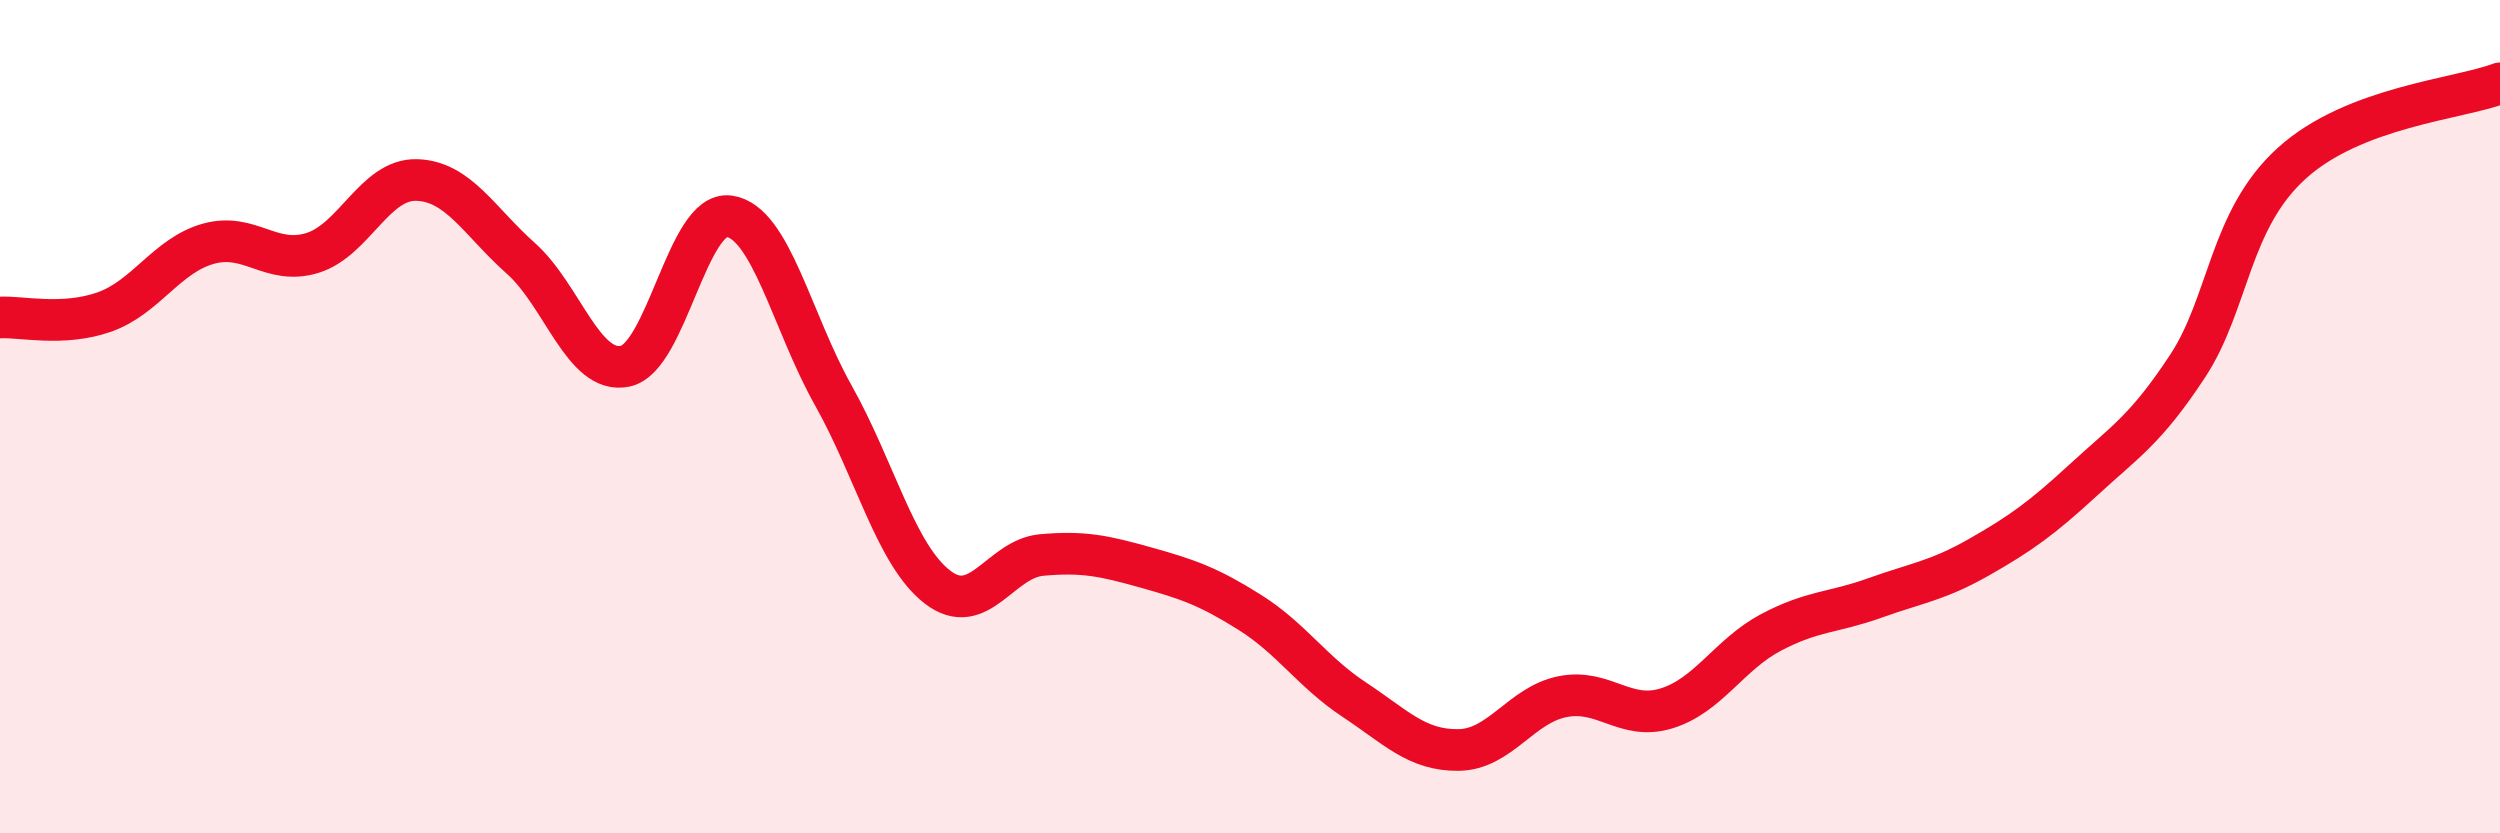
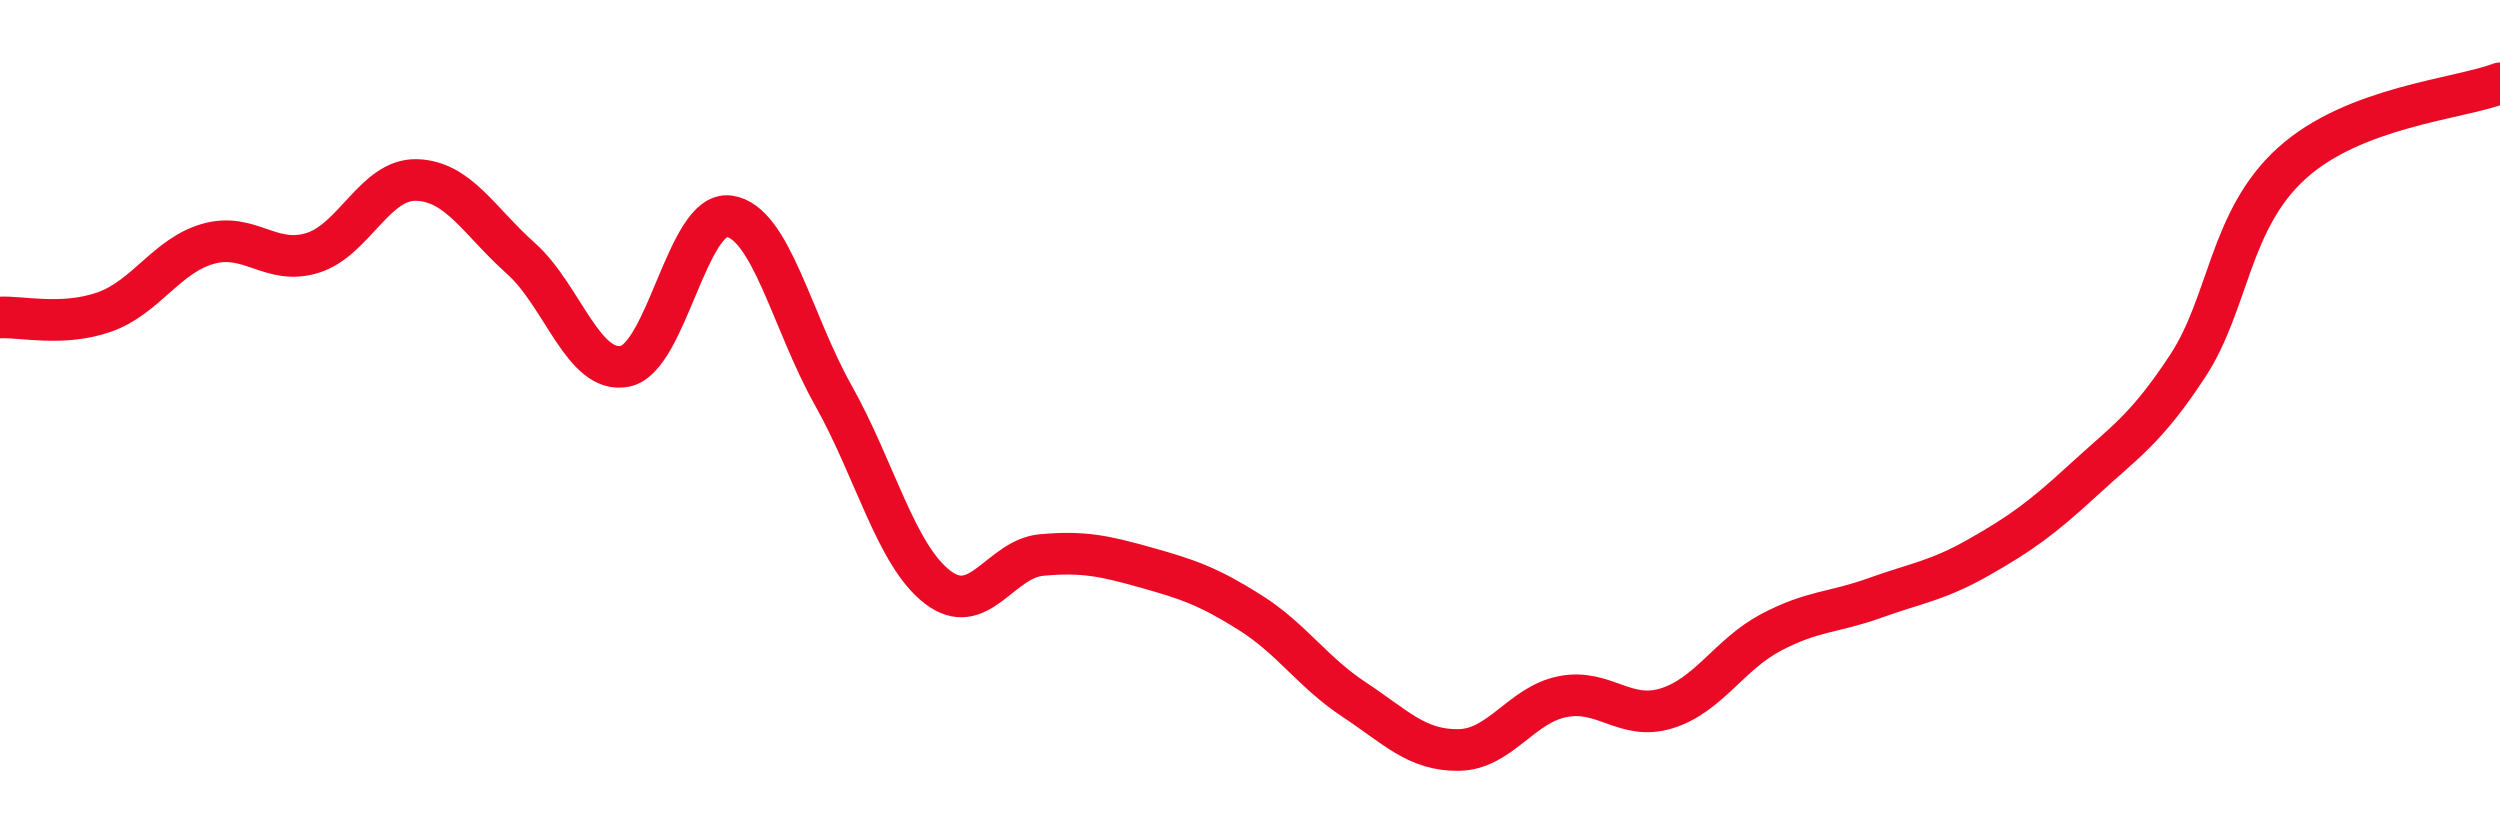
<svg xmlns="http://www.w3.org/2000/svg" width="60" height="20" viewBox="0 0 60 20">
-   <path d="M 0,7.62 C 0.5,7.59 1.5,7.84 2.5,7.49 C 3.5,7.14 4,6.13 5,5.85 C 6,5.57 6.5,6.38 7.5,6.07 C 8.5,5.76 9,4.29 10,4.32 C 11,4.35 11.5,5.31 12.5,6.2 C 13.5,7.09 14,8.99 15,8.79 C 16,8.59 16.5,5.05 17.5,5.19 C 18.5,5.33 19,7.71 20,9.49 C 21,11.27 21.5,13.32 22.5,14.09 C 23.5,14.86 24,13.41 25,13.32 C 26,13.23 26.5,13.34 27.5,13.62 C 28.5,13.9 29,14.07 30,14.7 C 31,15.33 31.5,16.13 32.5,16.79 C 33.5,17.45 34,18.01 35,18 C 36,17.99 36.5,16.92 37.5,16.72 C 38.5,16.52 39,17.31 40,17 C 41,16.69 41.5,15.71 42.5,15.18 C 43.5,14.65 44,14.71 45,14.35 C 46,13.99 46.5,13.94 47.5,13.37 C 48.5,12.8 49,12.44 50,11.52 C 51,10.6 51.5,10.31 52.5,8.79 C 53.5,7.27 53.5,5.28 55,3.92 C 56.5,2.56 59,2.38 60,2L60 20L0 20Z" fill="#EB0A25" opacity="0.1" stroke-linecap="round" stroke-linejoin="round" />
  <path d="M 0,7.62 C 0.5,7.59 1.5,7.84 2.5,7.49 C 3.5,7.14 4,6.13 5,5.85 C 6,5.57 6.5,6.38 7.5,6.07 C 8.5,5.76 9,4.29 10,4.32 C 11,4.35 11.5,5.31 12.5,6.2 C 13.5,7.09 14,8.99 15,8.79 C 16,8.59 16.5,5.05 17.5,5.19 C 18.5,5.33 19,7.71 20,9.49 C 21,11.27 21.5,13.32 22.5,14.09 C 23.5,14.86 24,13.41 25,13.32 C 26,13.23 26.5,13.34 27.5,13.62 C 28.5,13.9 29,14.07 30,14.7 C 31,15.33 31.5,16.13 32.5,16.79 C 33.5,17.45 34,18.01 35,18 C 36,17.99 36.5,16.92 37.5,16.72 C 38.5,16.52 39,17.31 40,17 C 41,16.69 41.5,15.71 42.5,15.18 C 43.5,14.65 44,14.71 45,14.35 C 46,13.99 46.5,13.94 47.5,13.37 C 48.5,12.8 49,12.44 50,11.52 C 51,10.6 51.5,10.31 52.5,8.79 C 53.5,7.27 53.5,5.28 55,3.92 C 56.5,2.56 59,2.38 60,2" stroke="#EB0A25" stroke-width="1" fill="none" stroke-linecap="round" stroke-linejoin="round" />
</svg>